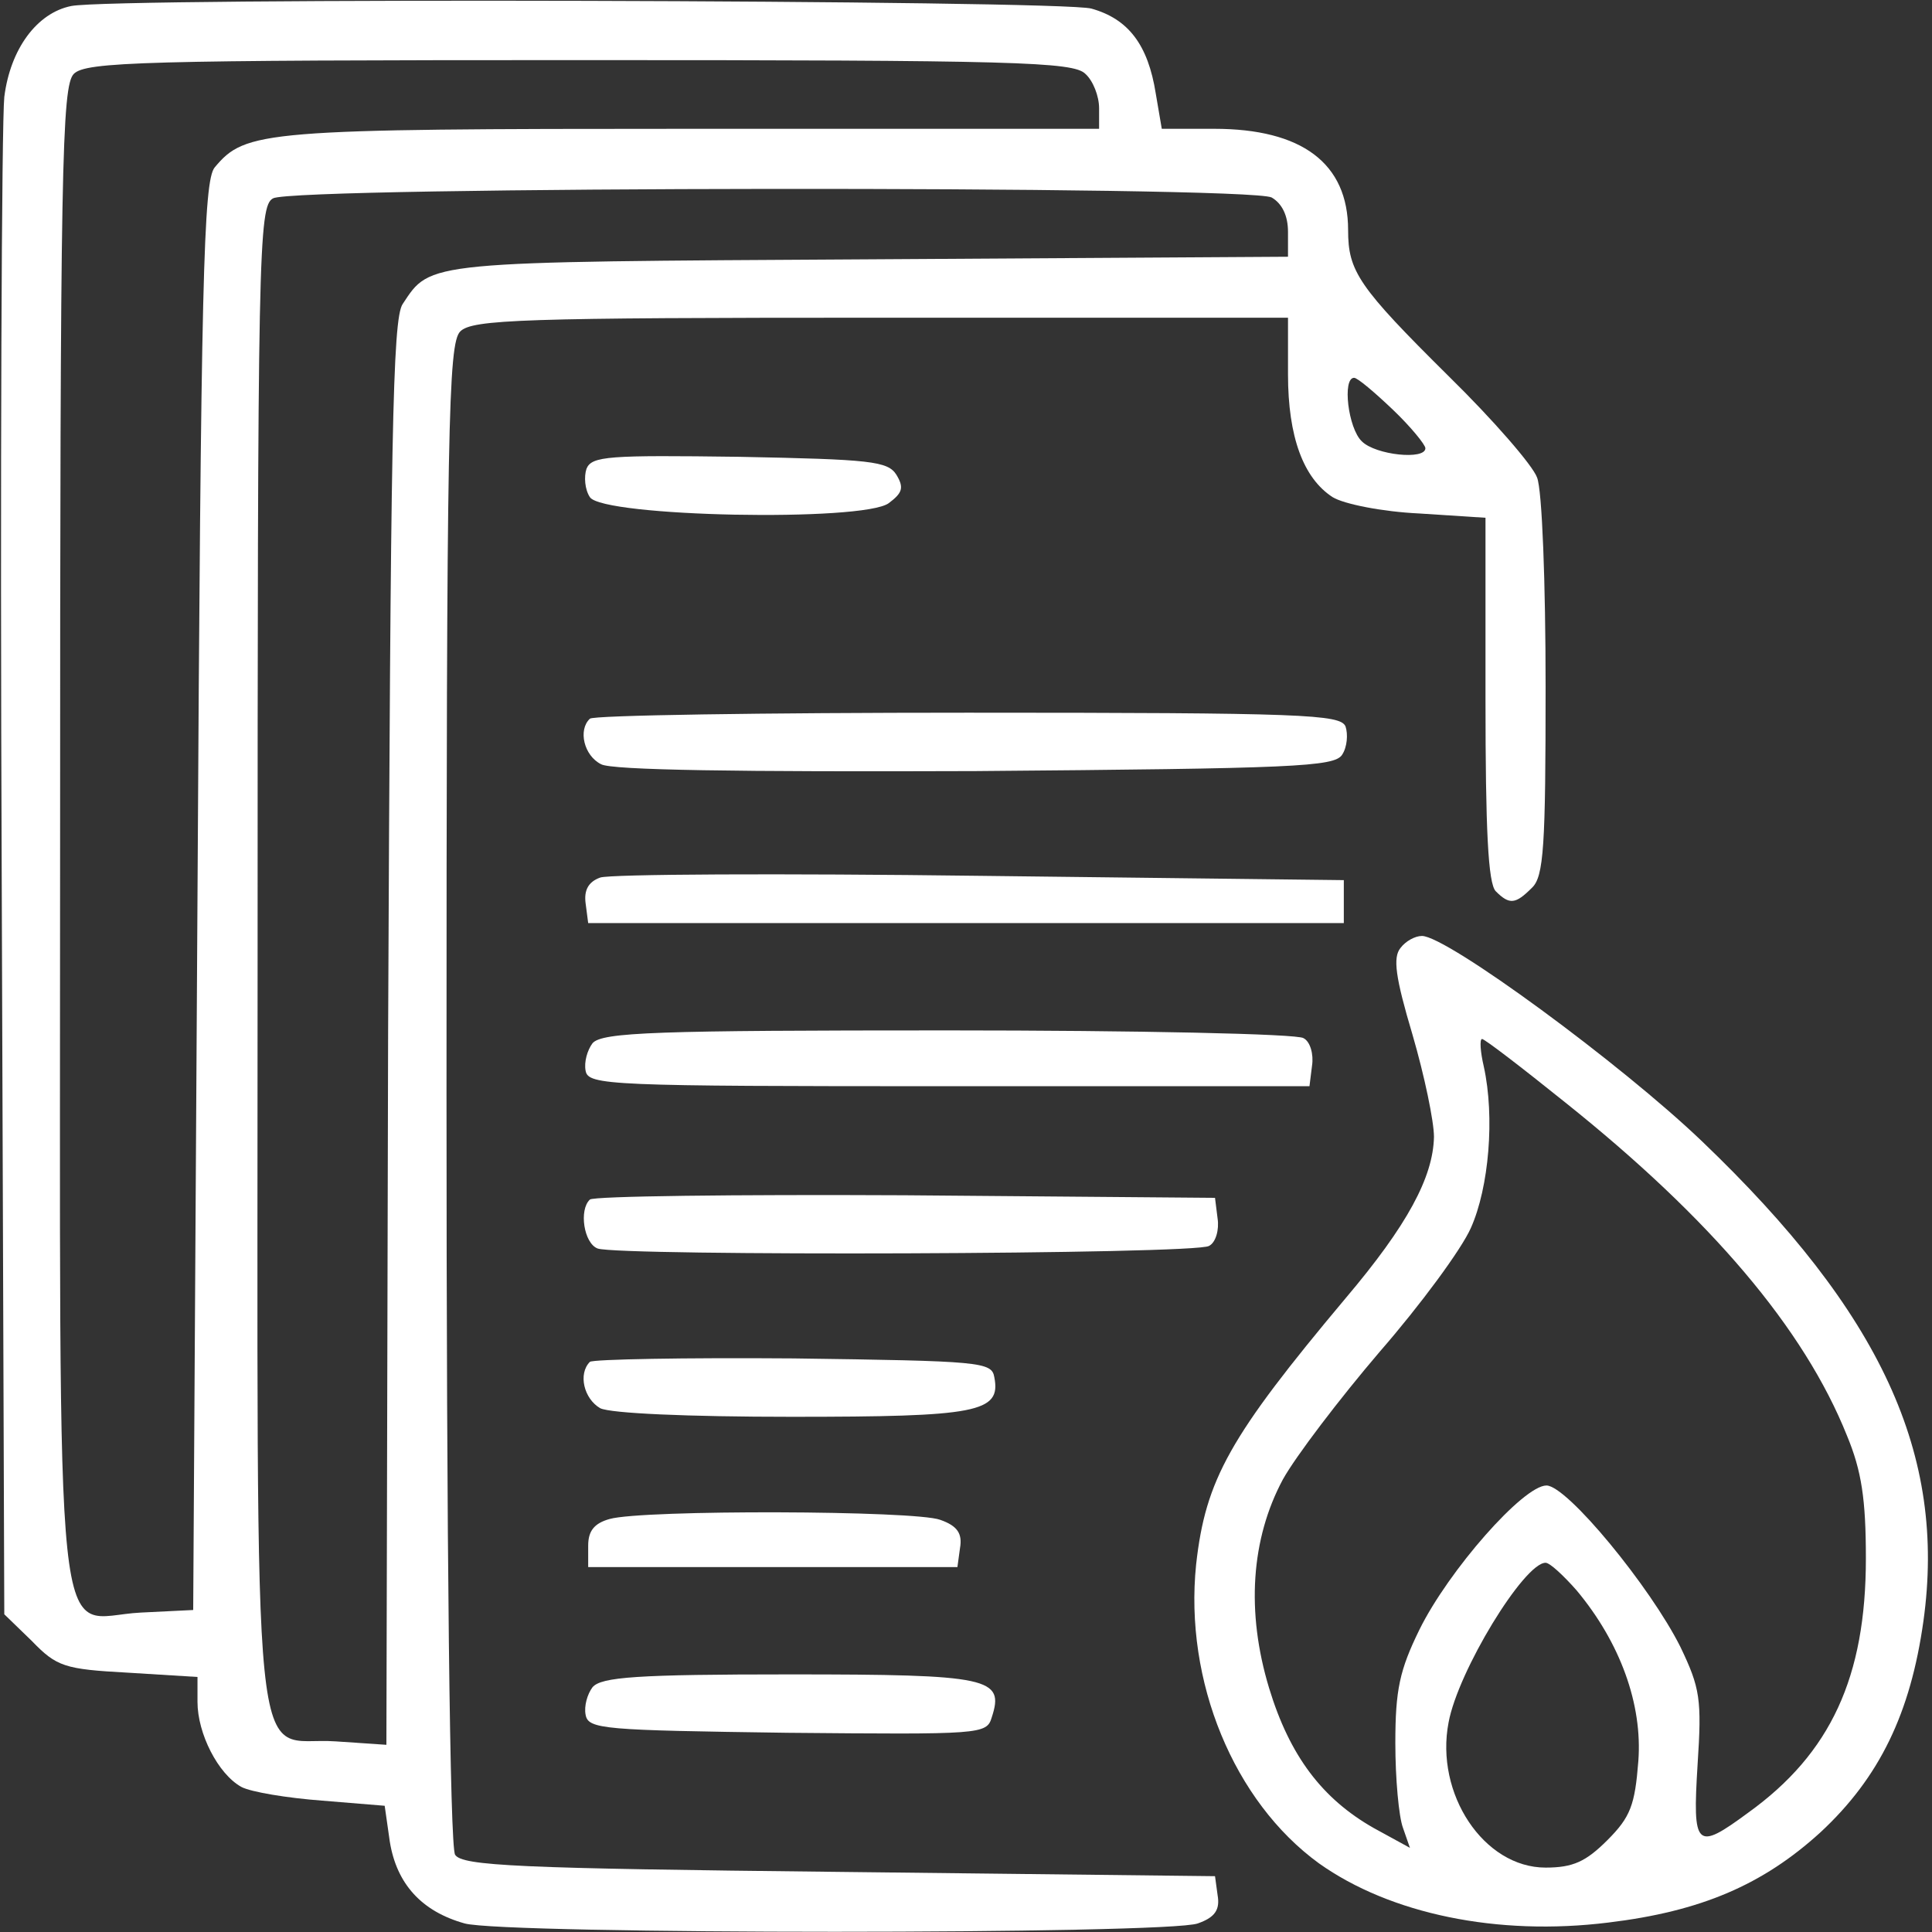
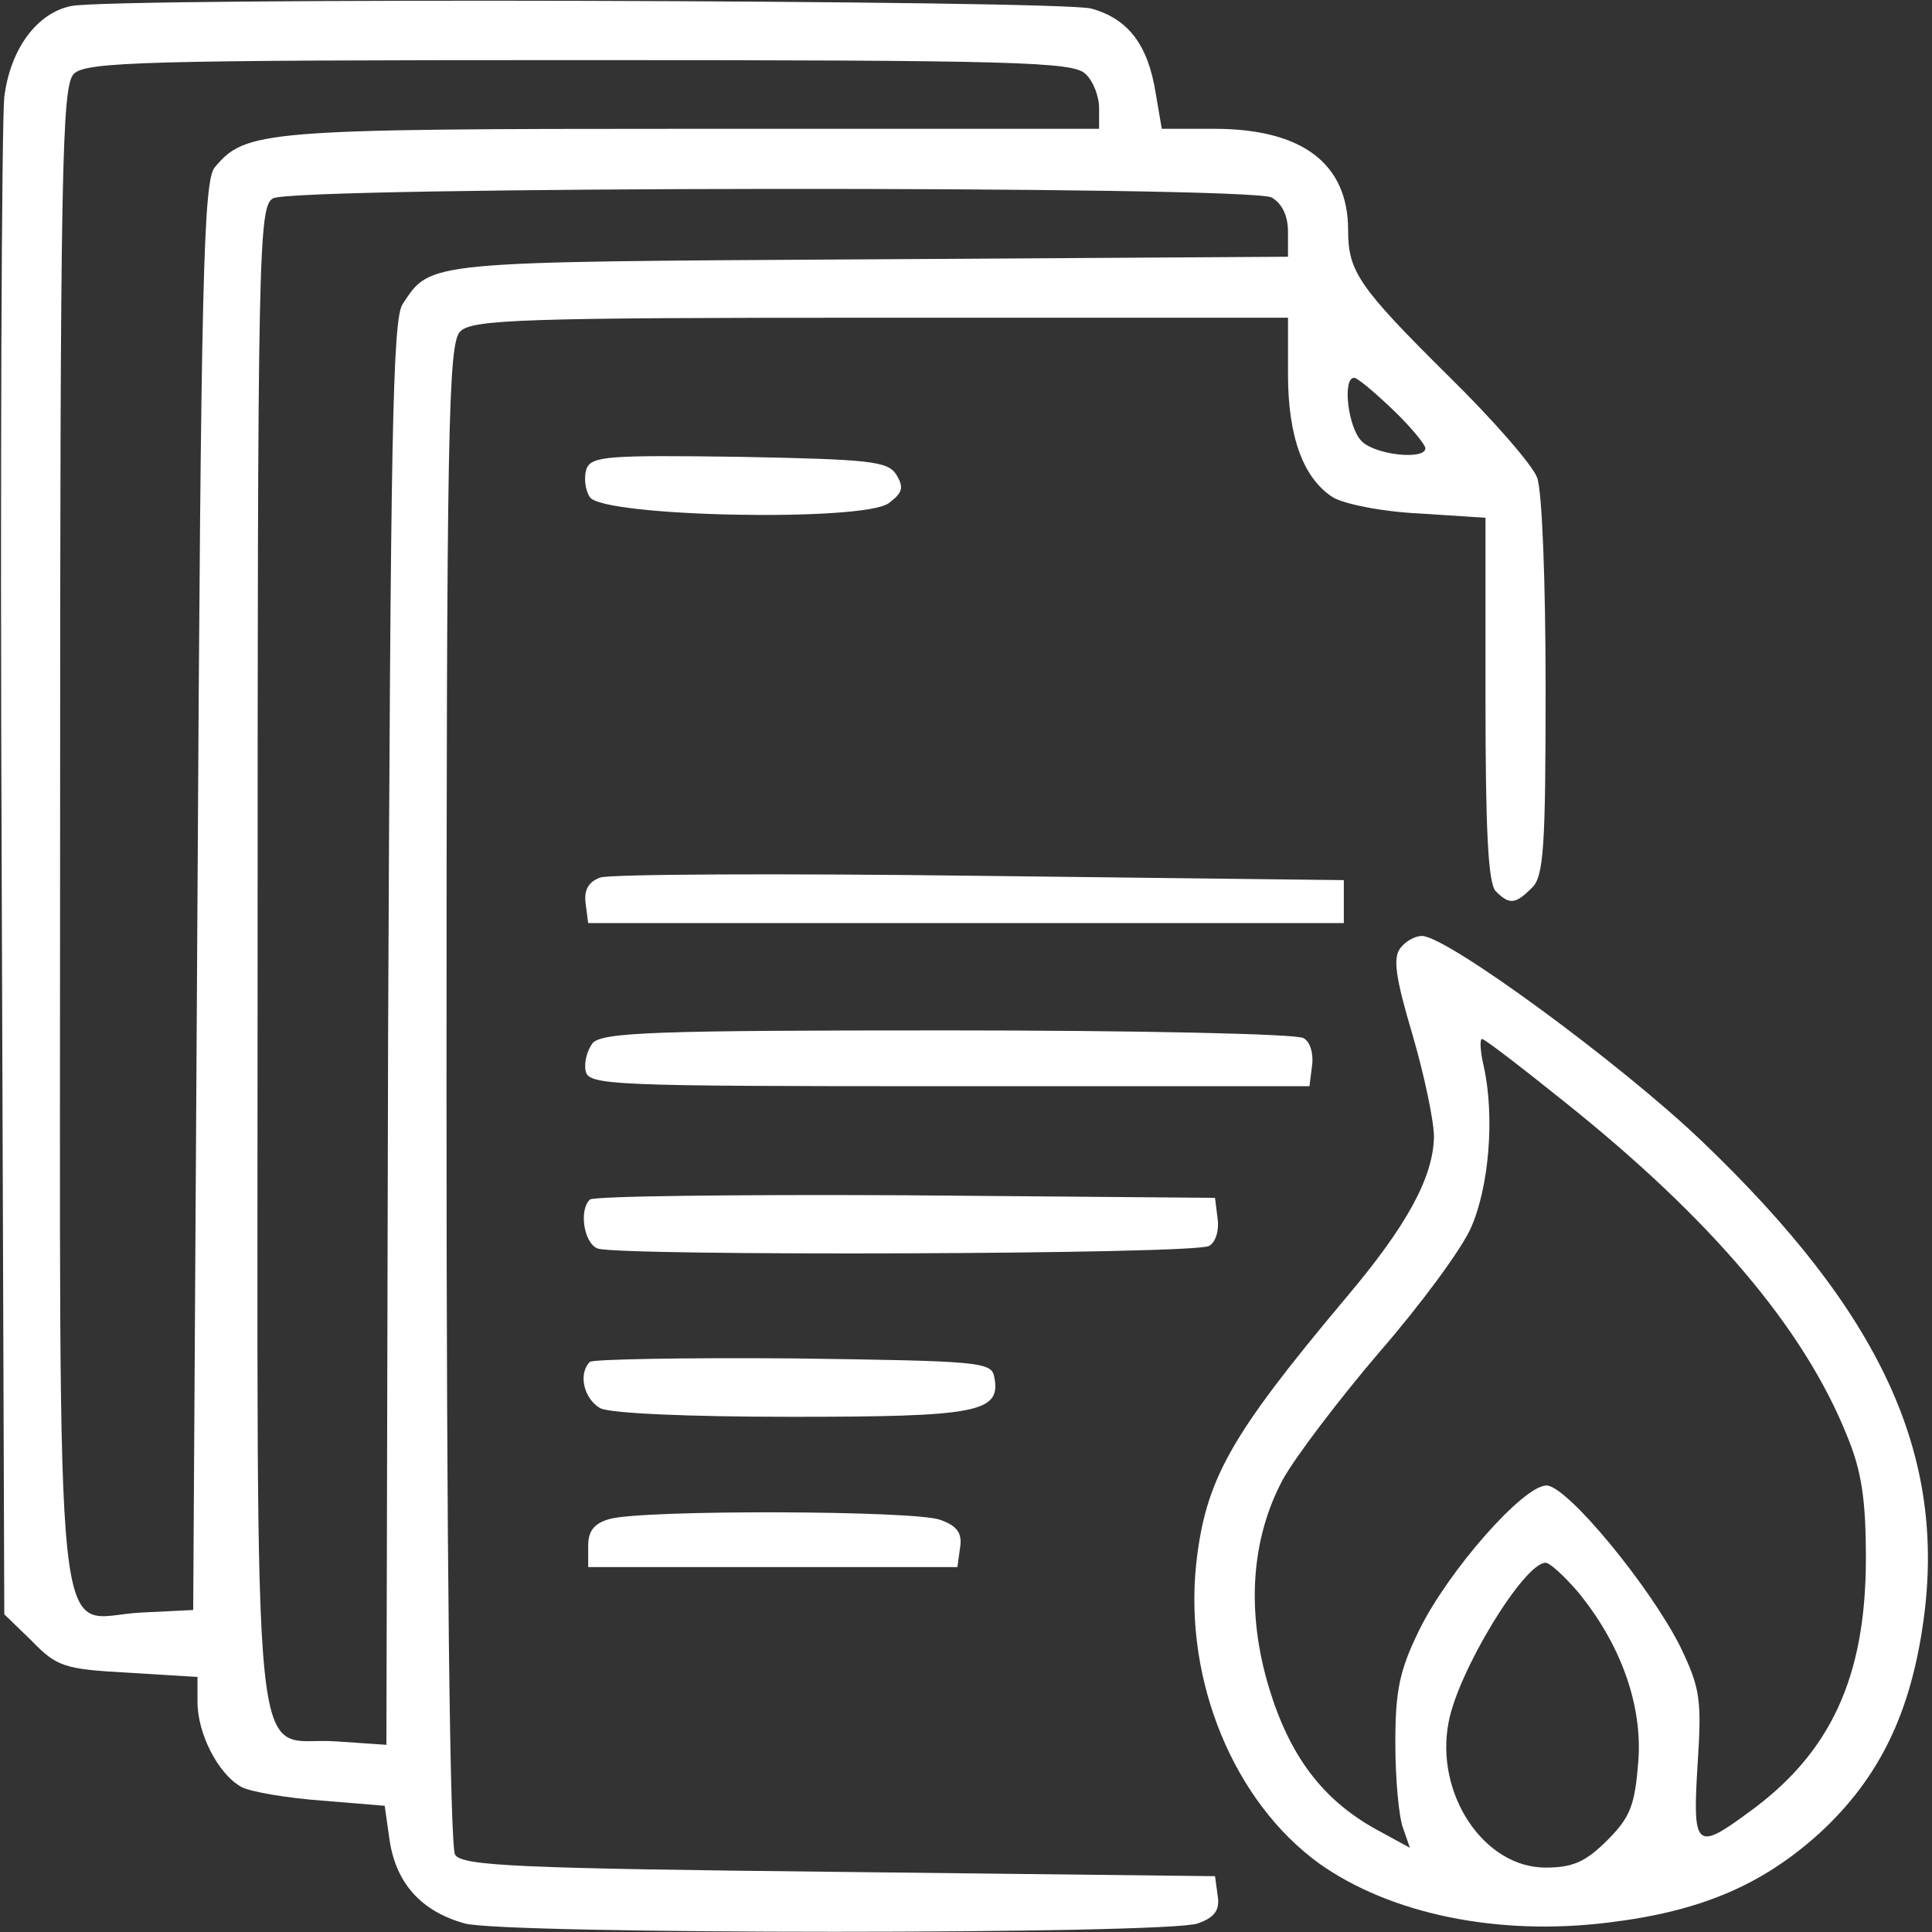
<svg xmlns="http://www.w3.org/2000/svg" width="225pt" height="225pt" viewBox="0 0 225 225" preserveAspectRatio="xMidYMid meet">
  <rect x="0" y="0" width="225" height="225" fill="#333333" stroke="none" />
  <g transform="translate(0,225) scale(0.1,-0.1)" fill="#000000" stroke="none">
    <path d="M83 2243 c-40 -8 -71 -50 -78 -106 -3 -29 -5 -438 -3 -909 l3 -858 32 -31 c29 -30 38 -33 112 -37 l81 -5 0 -29 c0 -37 24 -84 51 -99 11 -6 54 -13 94 -16 l73 -6 6 -42 c8 -49 37 -81 87 -95 46 -13 819 -13 854 0 20 7 26 16 23 33 l-3 22 -438 5 c-374 4 -439 7 -447 20 -6 9 -10 355 -10 887 0 779 2 873 16 887 14 14 72 16 490 16 l474 0 0 -66 c0 -73 18 -121 52 -143 13 -8 58 -17 101 -19 l77 -5 0 -211 c0 -152 3 -215 12 -224 16 -16 23 -15 42 4 14 13 16 49 16 234 0 120 -4 230 -10 244 -5 14 -51 67 -103 118 -105 104 -117 122 -117 170 0 78 -54 118 -156 118 l-61 0 -7 41 c-9 57 -32 87 -75 99 -35 10 -1139 13 -1188 3z m1181 -79 c9 -8 16 -26 16 -40 l0 -24 -475 0 c-500 0 -519 -2 -555 -45 -13 -16 -16 -130 -20 -849 l-5 -831 -61 -3 c-103 -5 -94 -96 -94 903 0 781 2 875 16 889 14 14 81 16 589 16 508 0 575 -2 589 -16z m217 -144 c12 -7 19 -21 19 -40 l0 -29 -487 -3 c-520 -3 -511 -2 -544 -52 -12 -17 -14 -160 -17 -850 l-2 -828 -59 4 c-100 7 -91 -87 -91 909 0 826 1 879 18 888 24 14 1136 15 1163 1z m141 -247 c21 -20 38 -41 38 -45 0 -14 -58 -8 -74 8 -16 15 -23 74 -9 74 4 0 24 -17 45 -37z" fill="#ffffff" />
-     <path d="M683 1704 c-3 -9 -2 -24 4 -33 15 -23 318 -29 348 -7 16 12 18 18 9 33 -10 16 -30 18 -183 21 -152 2 -172 1 -178 -14z" fill="#ffffff" />
-     <path d="M687 1413 c-14 -13 -7 -43 13 -53 12 -7 160 -9 436 -8 371 3 418 5 427 19 6 9 7 24 4 33 -6 14 -48 16 -440 16 -239 0 -437 -3 -440 -7z" fill="#ffffff" />
+     <path d="M683 1704 c-3 -9 -2 -24 4 -33 15 -23 318 -29 348 -7 16 12 18 18 9 33 -10 16 -30 18 -183 21 -152 2 -172 1 -178 -14" fill="#ffffff" />
    <path d="M699 1228 c-14 -5 -19 -15 -17 -30 l3 -23 440 0 440 0 0 25 0 25 -423 5 c-233 3 -432 2 -443 -2z" fill="#ffffff" />
    <path d="M1631 1146 c-9 -11 -6 -34 14 -101 14 -48 25 -101 25 -119 -1 -47 -31 -103 -103 -188 -135 -161 -163 -211 -174 -310 -14 -136 44 -276 143 -348 83 -59 208 -85 337 -69 108 13 180 44 247 105 69 64 105 139 120 246 27 194 -49 359 -258 559 -94 90 -297 239 -326 239 -8 0 -19 -6 -25 -14z m192 -180 c169 -135 278 -263 328 -388 17 -41 22 -74 22 -143 0 -138 -41 -227 -137 -296 -61 -45 -65 -41 -59 56 5 76 3 89 -20 137 -35 70 -132 188 -156 188 -27 0 -114 -99 -148 -168 -23 -47 -28 -70 -28 -132 0 -41 4 -86 9 -99 l8 -23 -42 23 c-60 34 -98 84 -122 163 -27 89 -21 174 16 243 15 27 66 94 113 149 47 54 95 119 106 144 21 47 28 129 15 188 -4 17 -5 32 -2 32 3 0 46 -33 97 -74z m13 -568 c51 -61 77 -133 72 -199 -4 -51 -9 -65 -36 -92 -25 -25 -40 -32 -72 -32 -72 0 -129 86 -113 169 11 60 88 186 113 186 5 0 21 -15 36 -32z" fill="#ffffff" />
    <path d="M690 1035 c-6 -8 -10 -22 -8 -32 3 -17 27 -18 423 -18 l420 0 3 24 c2 13 -2 28 -10 32 -7 5 -194 9 -414 9 -339 0 -403 -2 -414 -15z" fill="#ffffff" />
    <path d="M687 853 c-13 -12 -7 -51 9 -57 24 -9 697 -7 712 3 8 4 12 19 10 32 l-3 24 -361 3 c-198 1 -363 -1 -367 -5z" fill="#ffffff" />
    <path d="M687 664 c-14 -14 -7 -43 12 -54 12 -6 102 -10 223 -10 216 0 244 5 236 46 -3 18 -15 19 -234 22 -127 1 -233 -1 -237 -4z" fill="#ffffff" />
    <path d="M710 481 c-18 -5 -25 -14 -25 -31 l0 -25 215 0 215 0 3 22 c3 17 -3 26 -23 33 -29 11 -346 12 -385 1z" fill="#ffffff" />
-     <path d="M690 285 c-6 -8 -10 -22 -8 -32 3 -17 21 -18 235 -21 226 -2 232 -2 238 18 15 46 -2 50 -235 50 -178 0 -220 -3 -230 -15z" fill="#ffffff" />
  </g>
</svg>